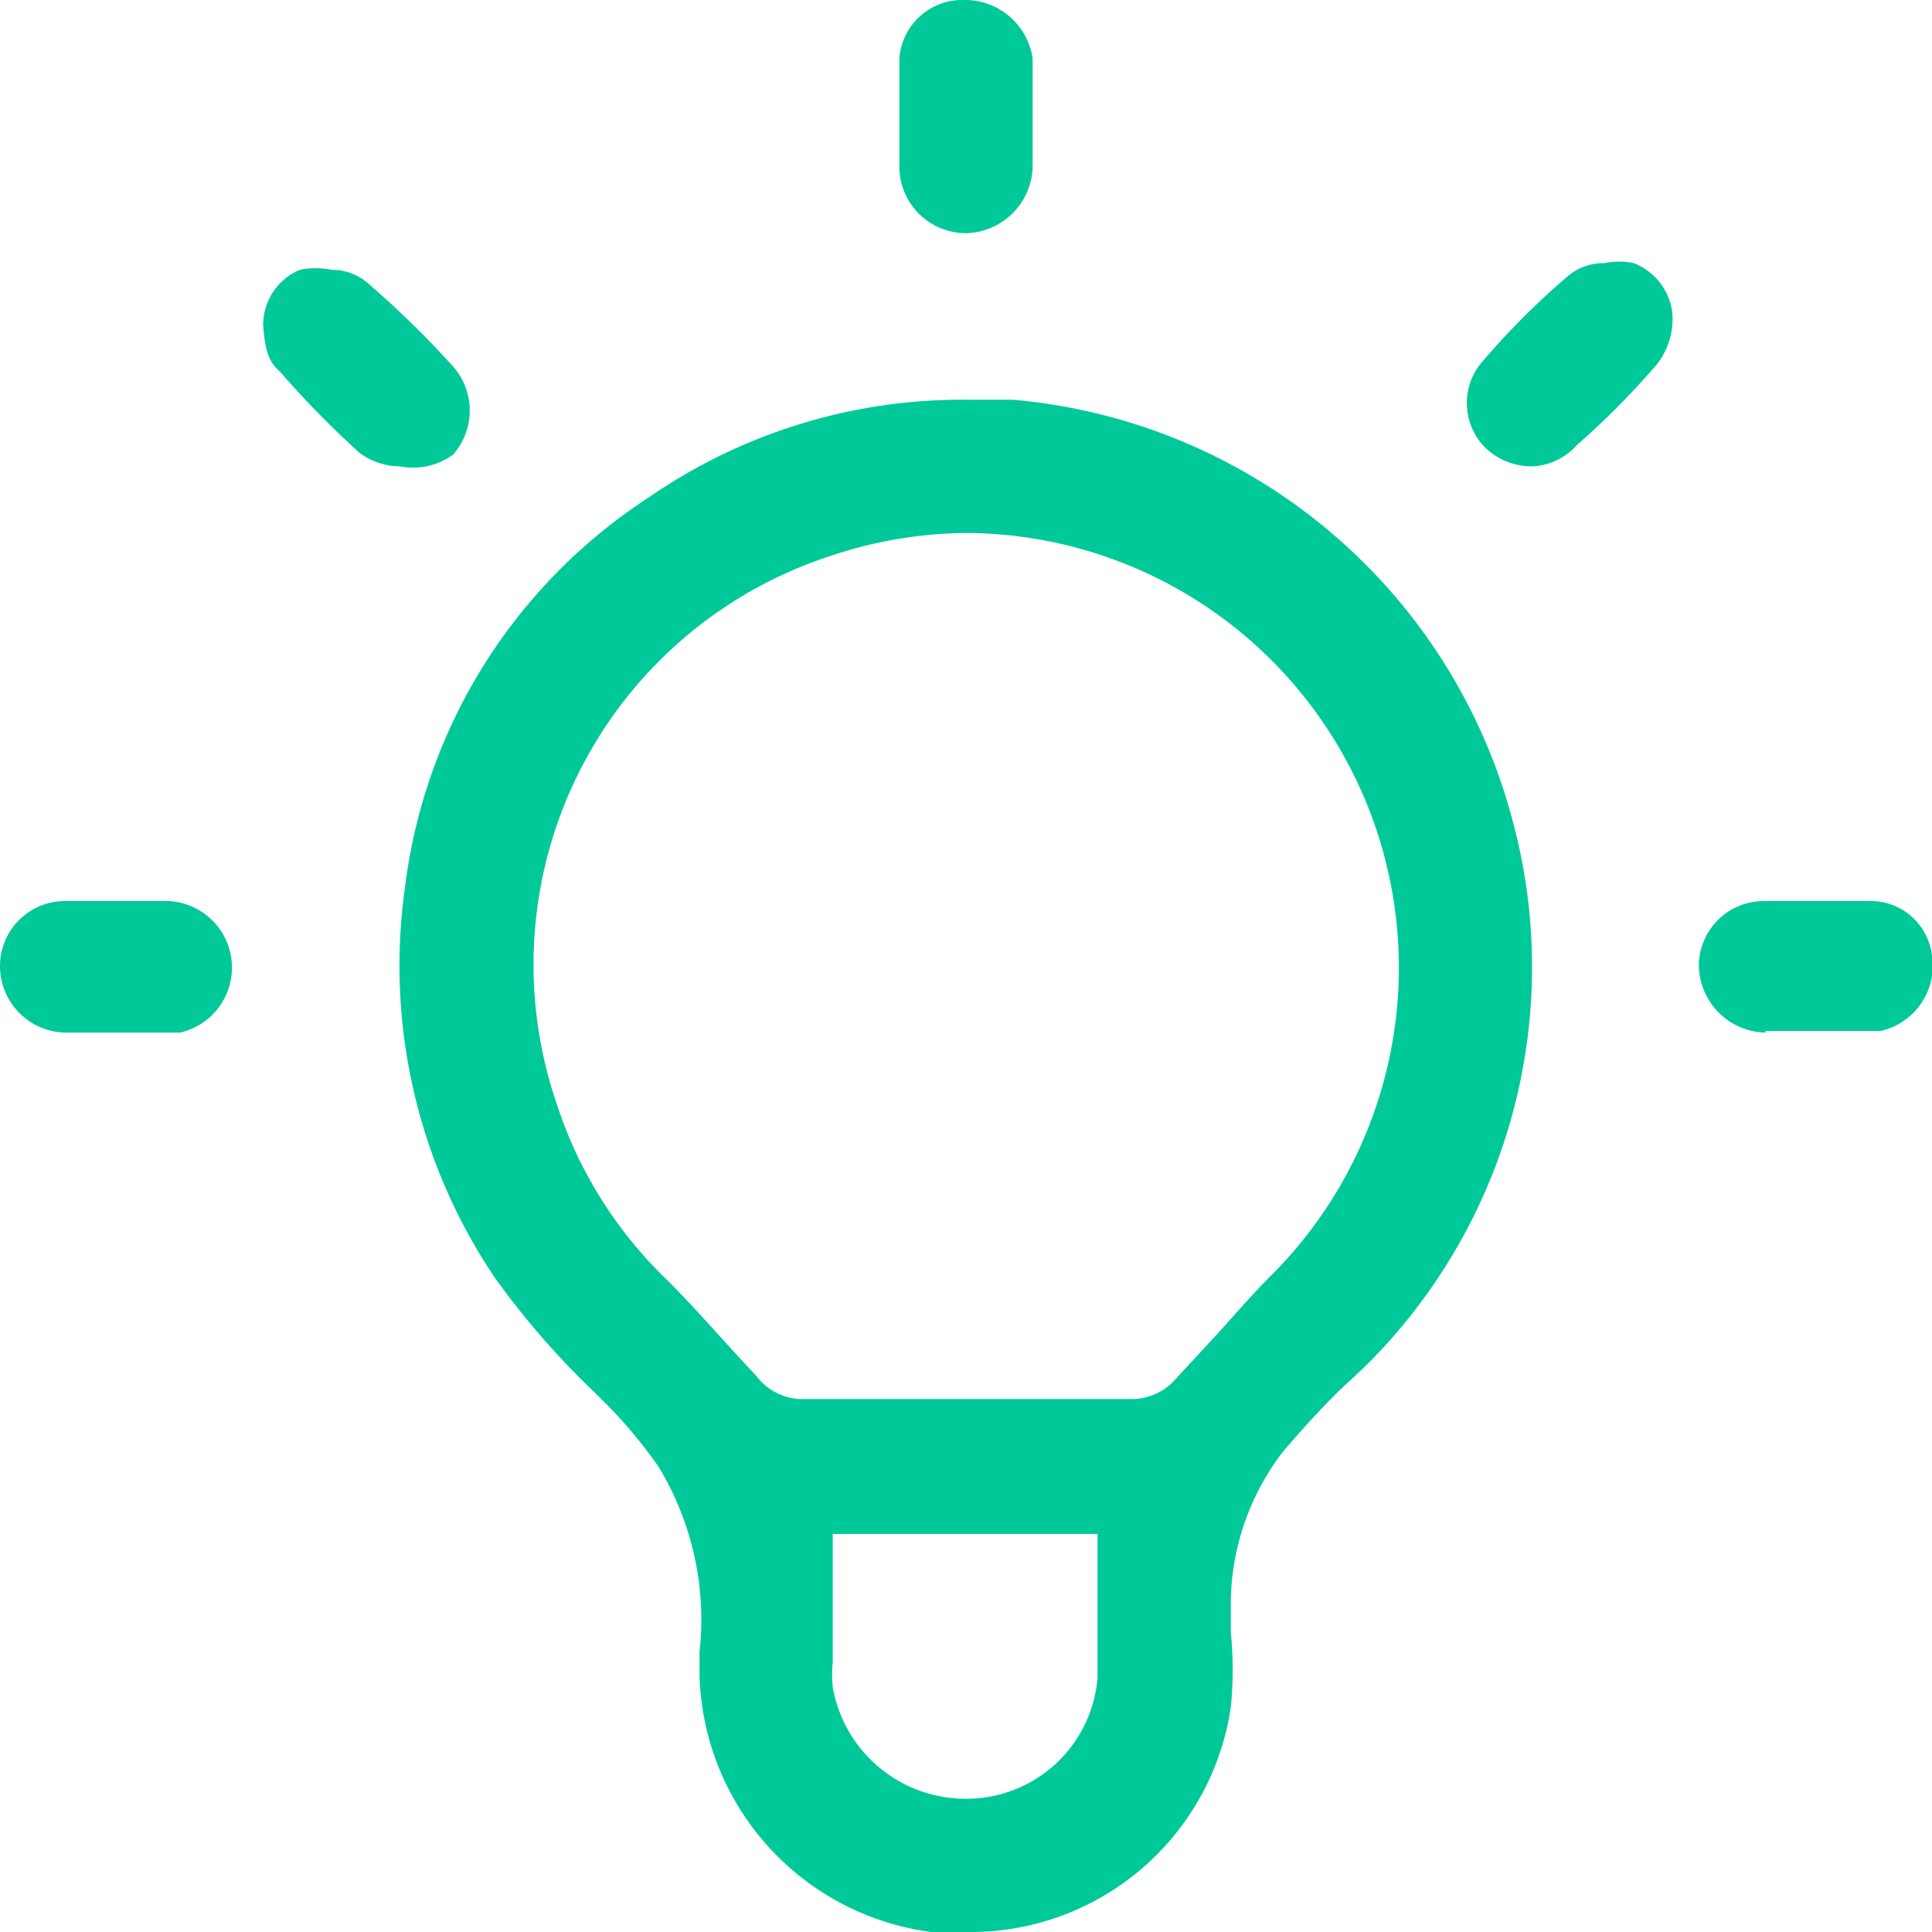
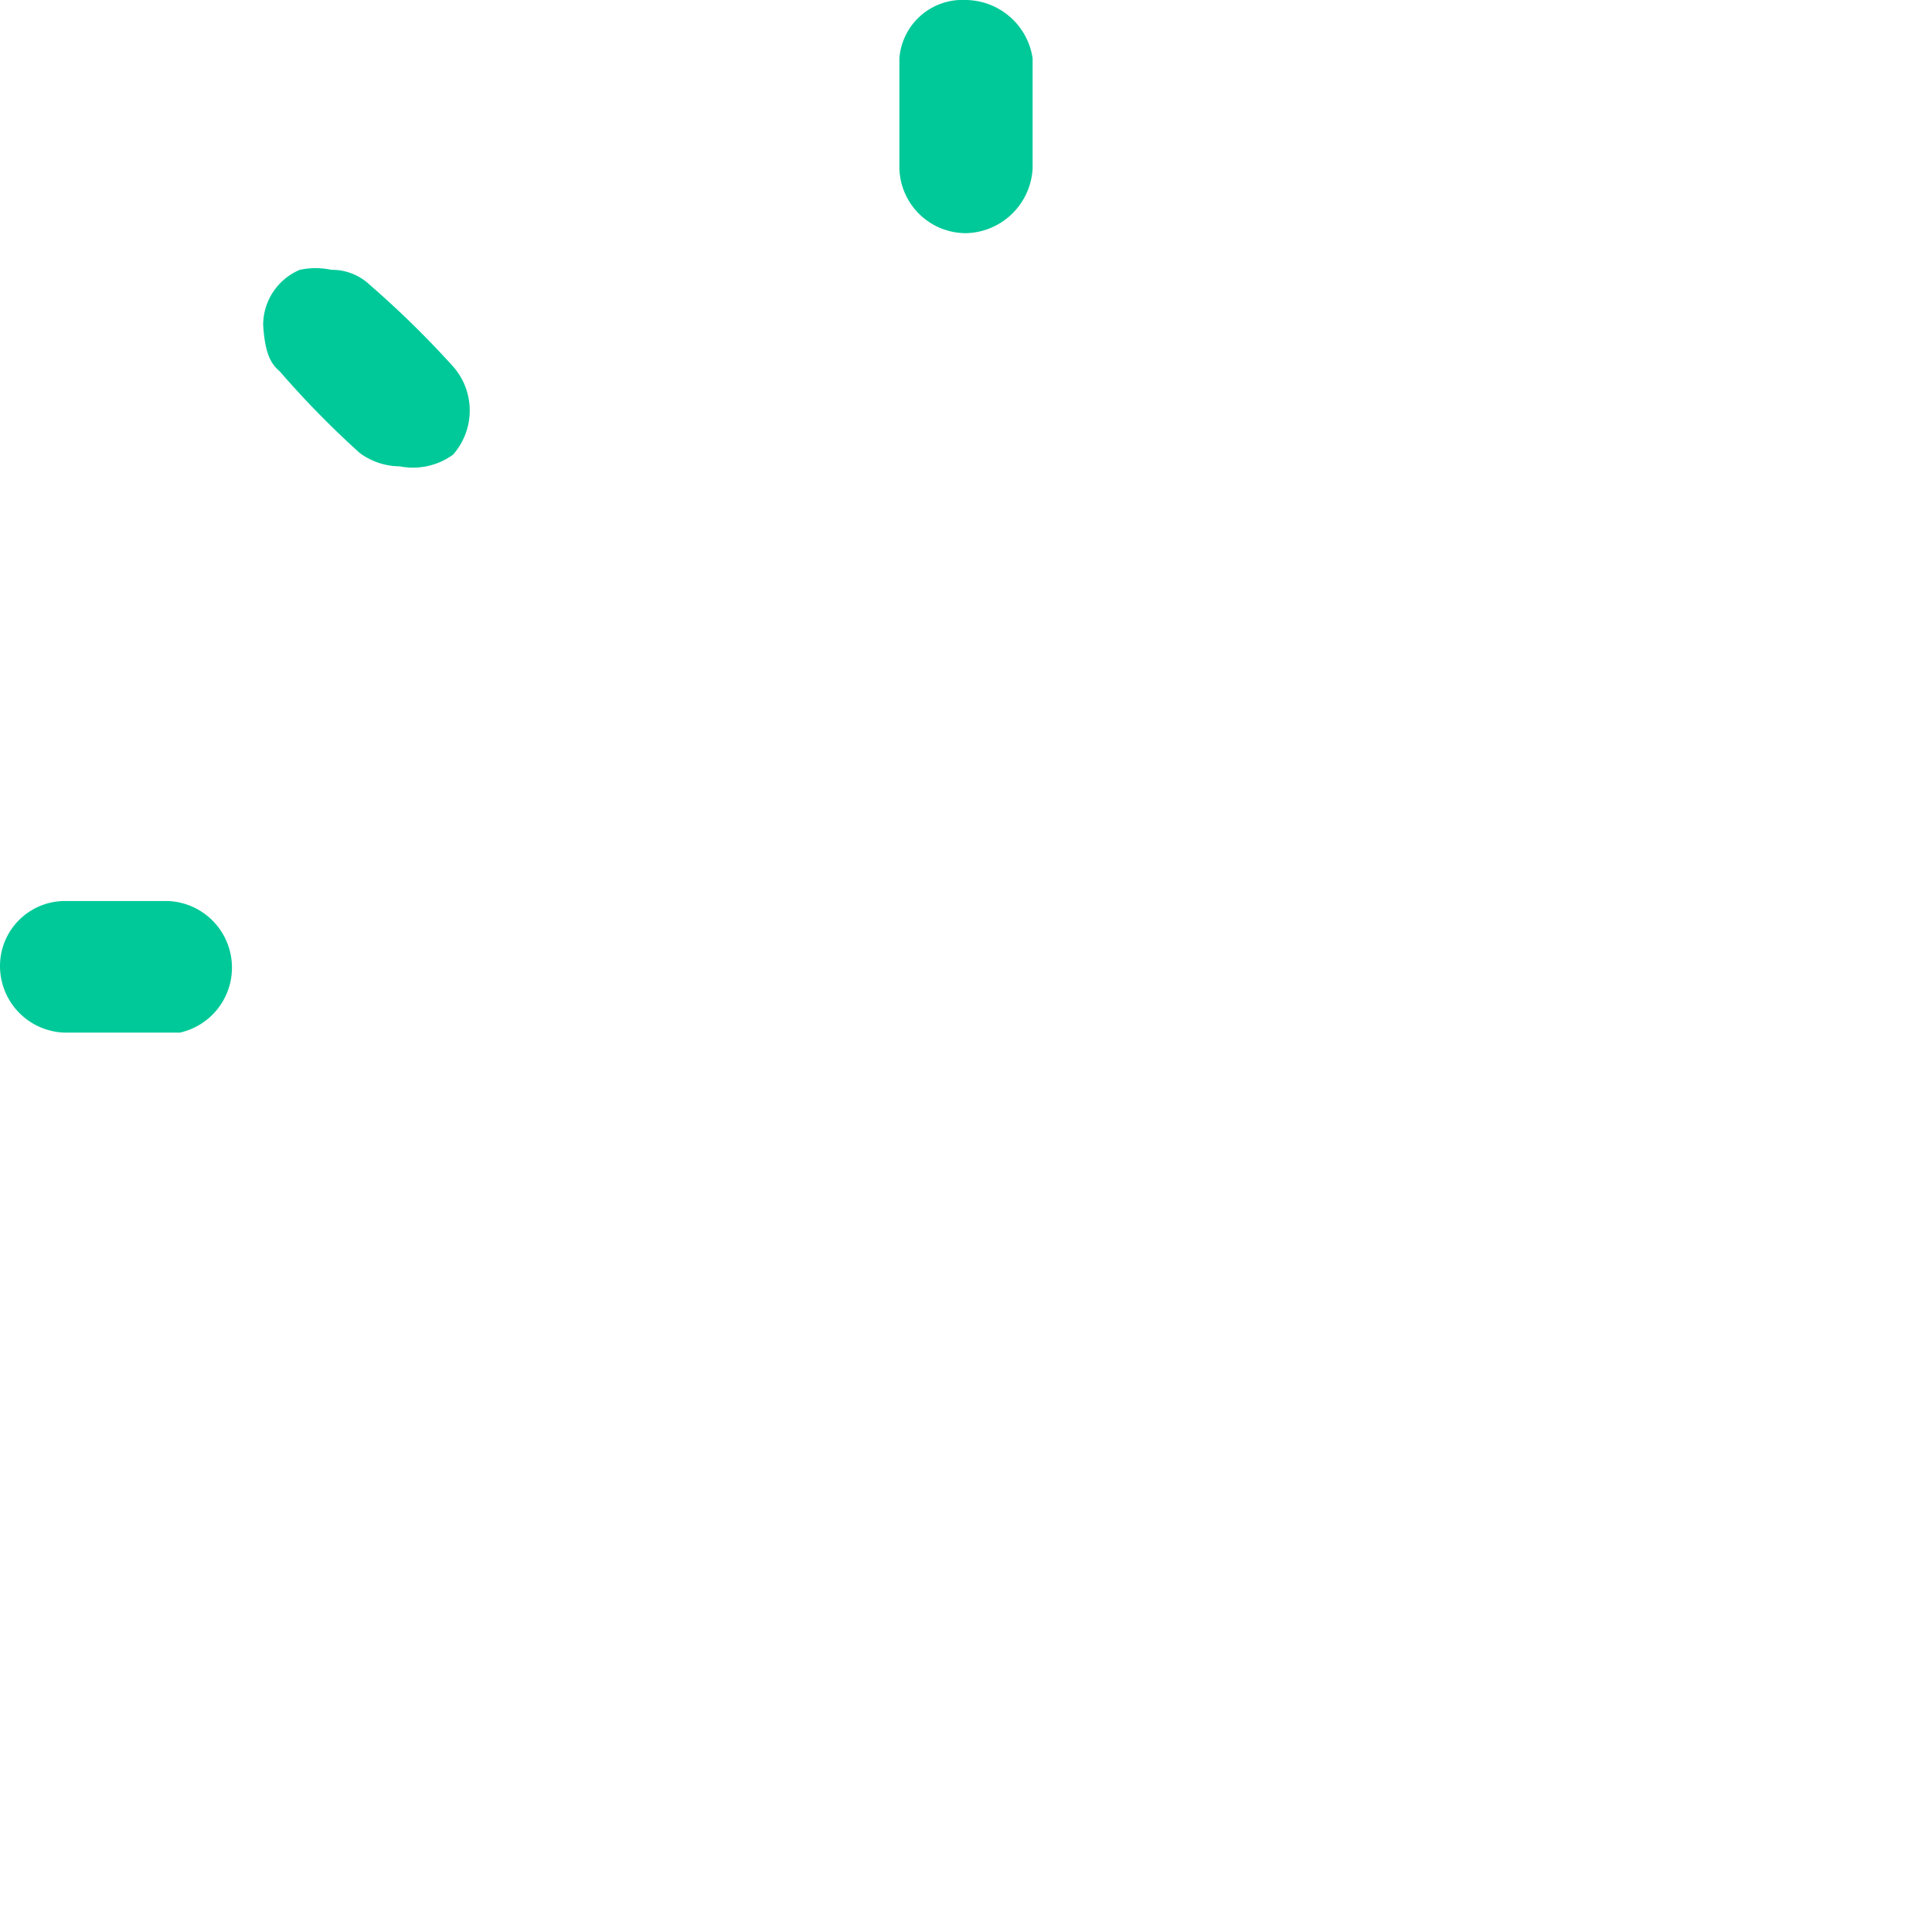
<svg xmlns="http://www.w3.org/2000/svg" id="f5f9a2a0-d283-414e-9fe8-0285868c55c6" data-name="Layer 1" viewBox="0 0 11.6 11.6">
  <title>red-light-bulb</title>
-   <path d="M6,11.8H5.79A1.6,1.6,0,0,1,4.4,10.26v-.14A1.77,1.77,0,0,0,4.15,9a3,3,0,0,0-.28-.34l-.1-.1a4.86,4.86,0,0,1-.6-.69,3.35,3.35,0,0,1-.54-2.33A3.27,3.27,0,0,1,4.09,3.19,3.31,3.31,0,0,1,6,2.6h.28a3.41,3.41,0,0,1,3,2.52,3.37,3.37,0,0,1-.9,3.3l-.14.13c-.12.12-.23.24-.34.37a1.51,1.51,0,0,0-.31.88V10a2.27,2.27,0,0,1,0,.45A1.58,1.58,0,0,1,6,11.8Zm-.8-1.62a.76.76,0,0,0,0,.15A.81.81,0,0,0,6,11a.79.79,0,0,0,.79-.73c0-.15,0-.3,0-.46v-.4H5.2ZM6,3.4a2.62,2.62,0,0,0-.82.14A2.58,2.58,0,0,0,3.54,6.82a2.57,2.57,0,0,0,.67,1.07c.18.18.35.38.53.57A.35.35,0,0,0,5,8.6H7a.35.35,0,0,0,.24-.1l.25-.27c.11-.12.22-.25.34-.37A2.61,2.61,0,0,0,6,3.4Z" transform="translate(-0.2 -0.2)" style="fill:#00c999" />
-   <path d="M9.4,3a.4.4,0,0,1-.29-.12.38.38,0,0,1,0-.52,4.53,4.53,0,0,1,.49-.49.33.33,0,0,1,.23-.09.45.45,0,0,1,.18,0,.37.37,0,0,1,.23.29.44.44,0,0,1-.12.35,4.78,4.78,0,0,1-.45.45A.38.38,0,0,1,9.4,3Z" transform="translate(-0.2 -0.2)" style="fill:#00c999" />
  <path d="M2.6,3a.41.41,0,0,1-.24-.08,5.55,5.55,0,0,1-.48-.49c-.06-.05-.09-.12-.1-.28A.36.36,0,0,1,2,1.82a.46.46,0,0,1,.19,0,.33.33,0,0,1,.23.09,5.78,5.78,0,0,1,.5.49.4.4,0,0,1,0,.53A.41.41,0,0,1,2.6,3Z" transform="translate(-0.2 -0.2)" style="fill:#00c999" />
  <path d="M6,1.6a.4.4,0,0,1-.4-.39c0-.22,0-.44,0-.66A.38.38,0,0,1,6,.2a.41.41,0,0,1,.4.35v.66A.41.41,0,0,1,6,1.6Z" transform="translate(-0.2 -0.2)" style="fill:#00c999" />
  <path d="M.59,6.4A.4.4,0,0,1,.2,6a.39.39,0,0,1,.38-.39h.63a.4.4,0,0,1,.07.79H.59Z" transform="translate(-0.2 -0.2)" style="fill:#00c999" />
-   <path d="M10.8,6.4a.41.41,0,0,1-.4-.4.39.39,0,0,1,.39-.39h.63a.37.37,0,0,1,.38.33.4.4,0,0,1-.31.45H10.8Z" transform="translate(-0.2 -0.2)" style="fill:#00c999" />
</svg>